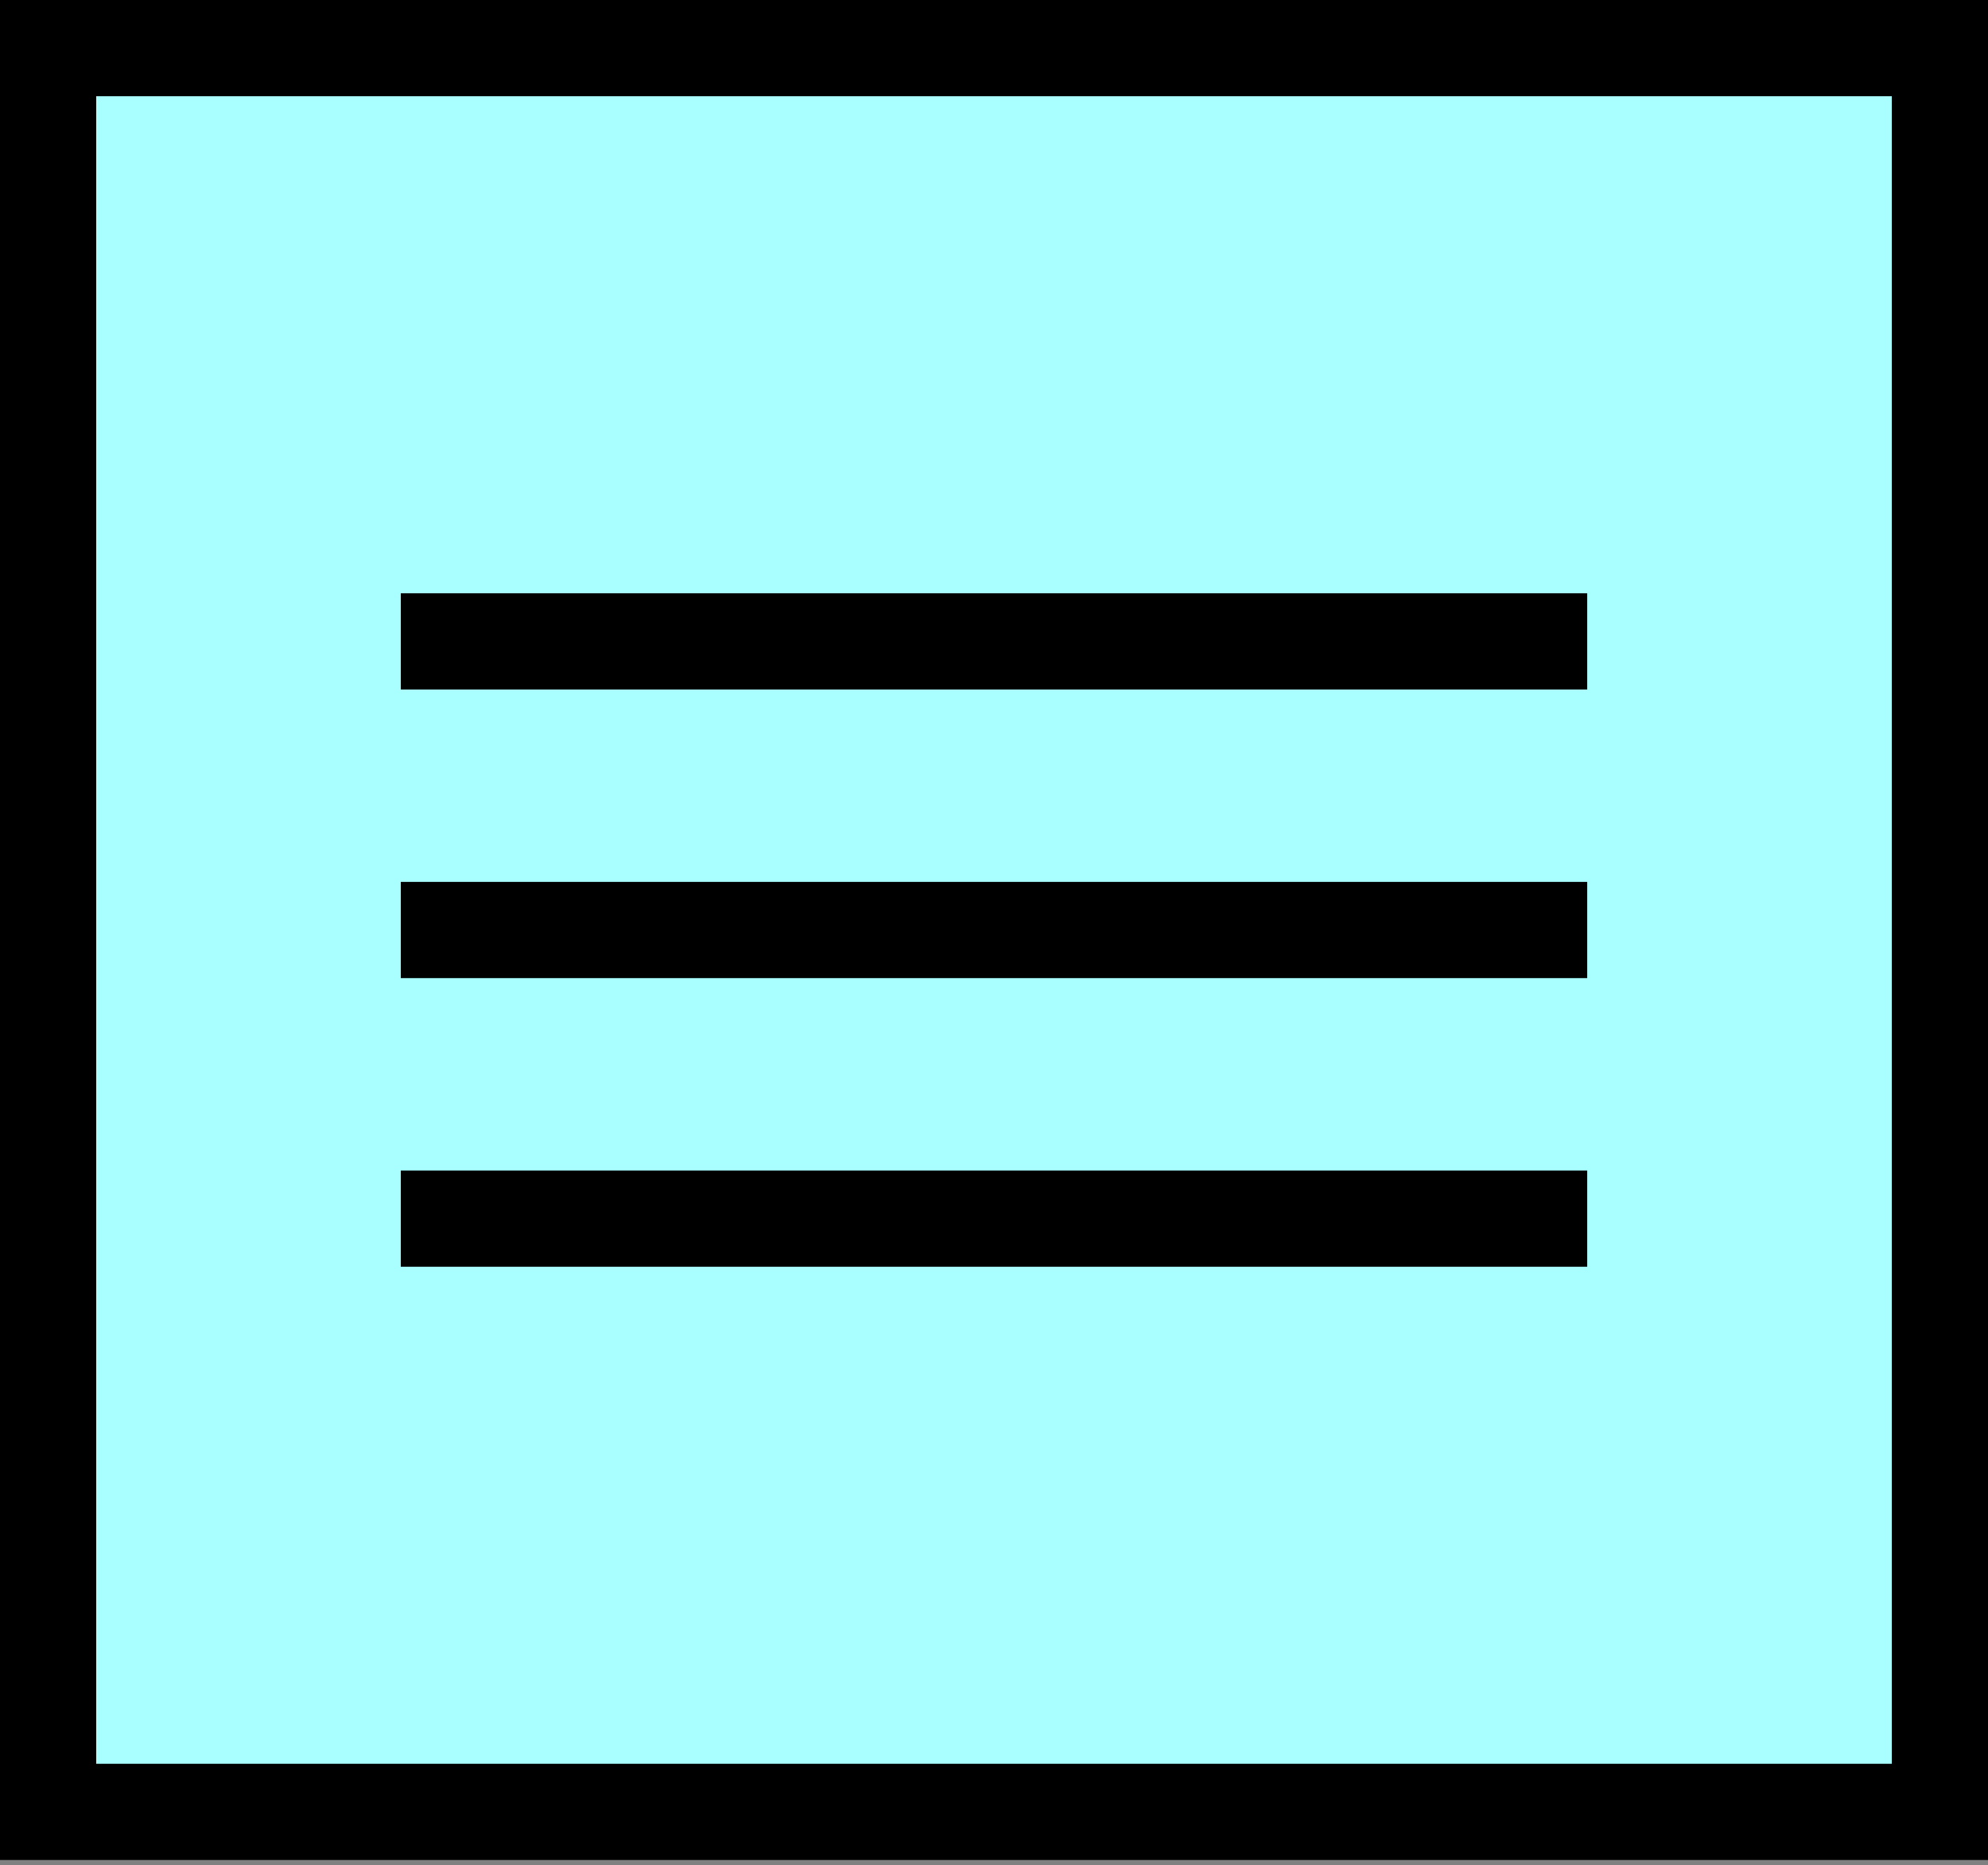
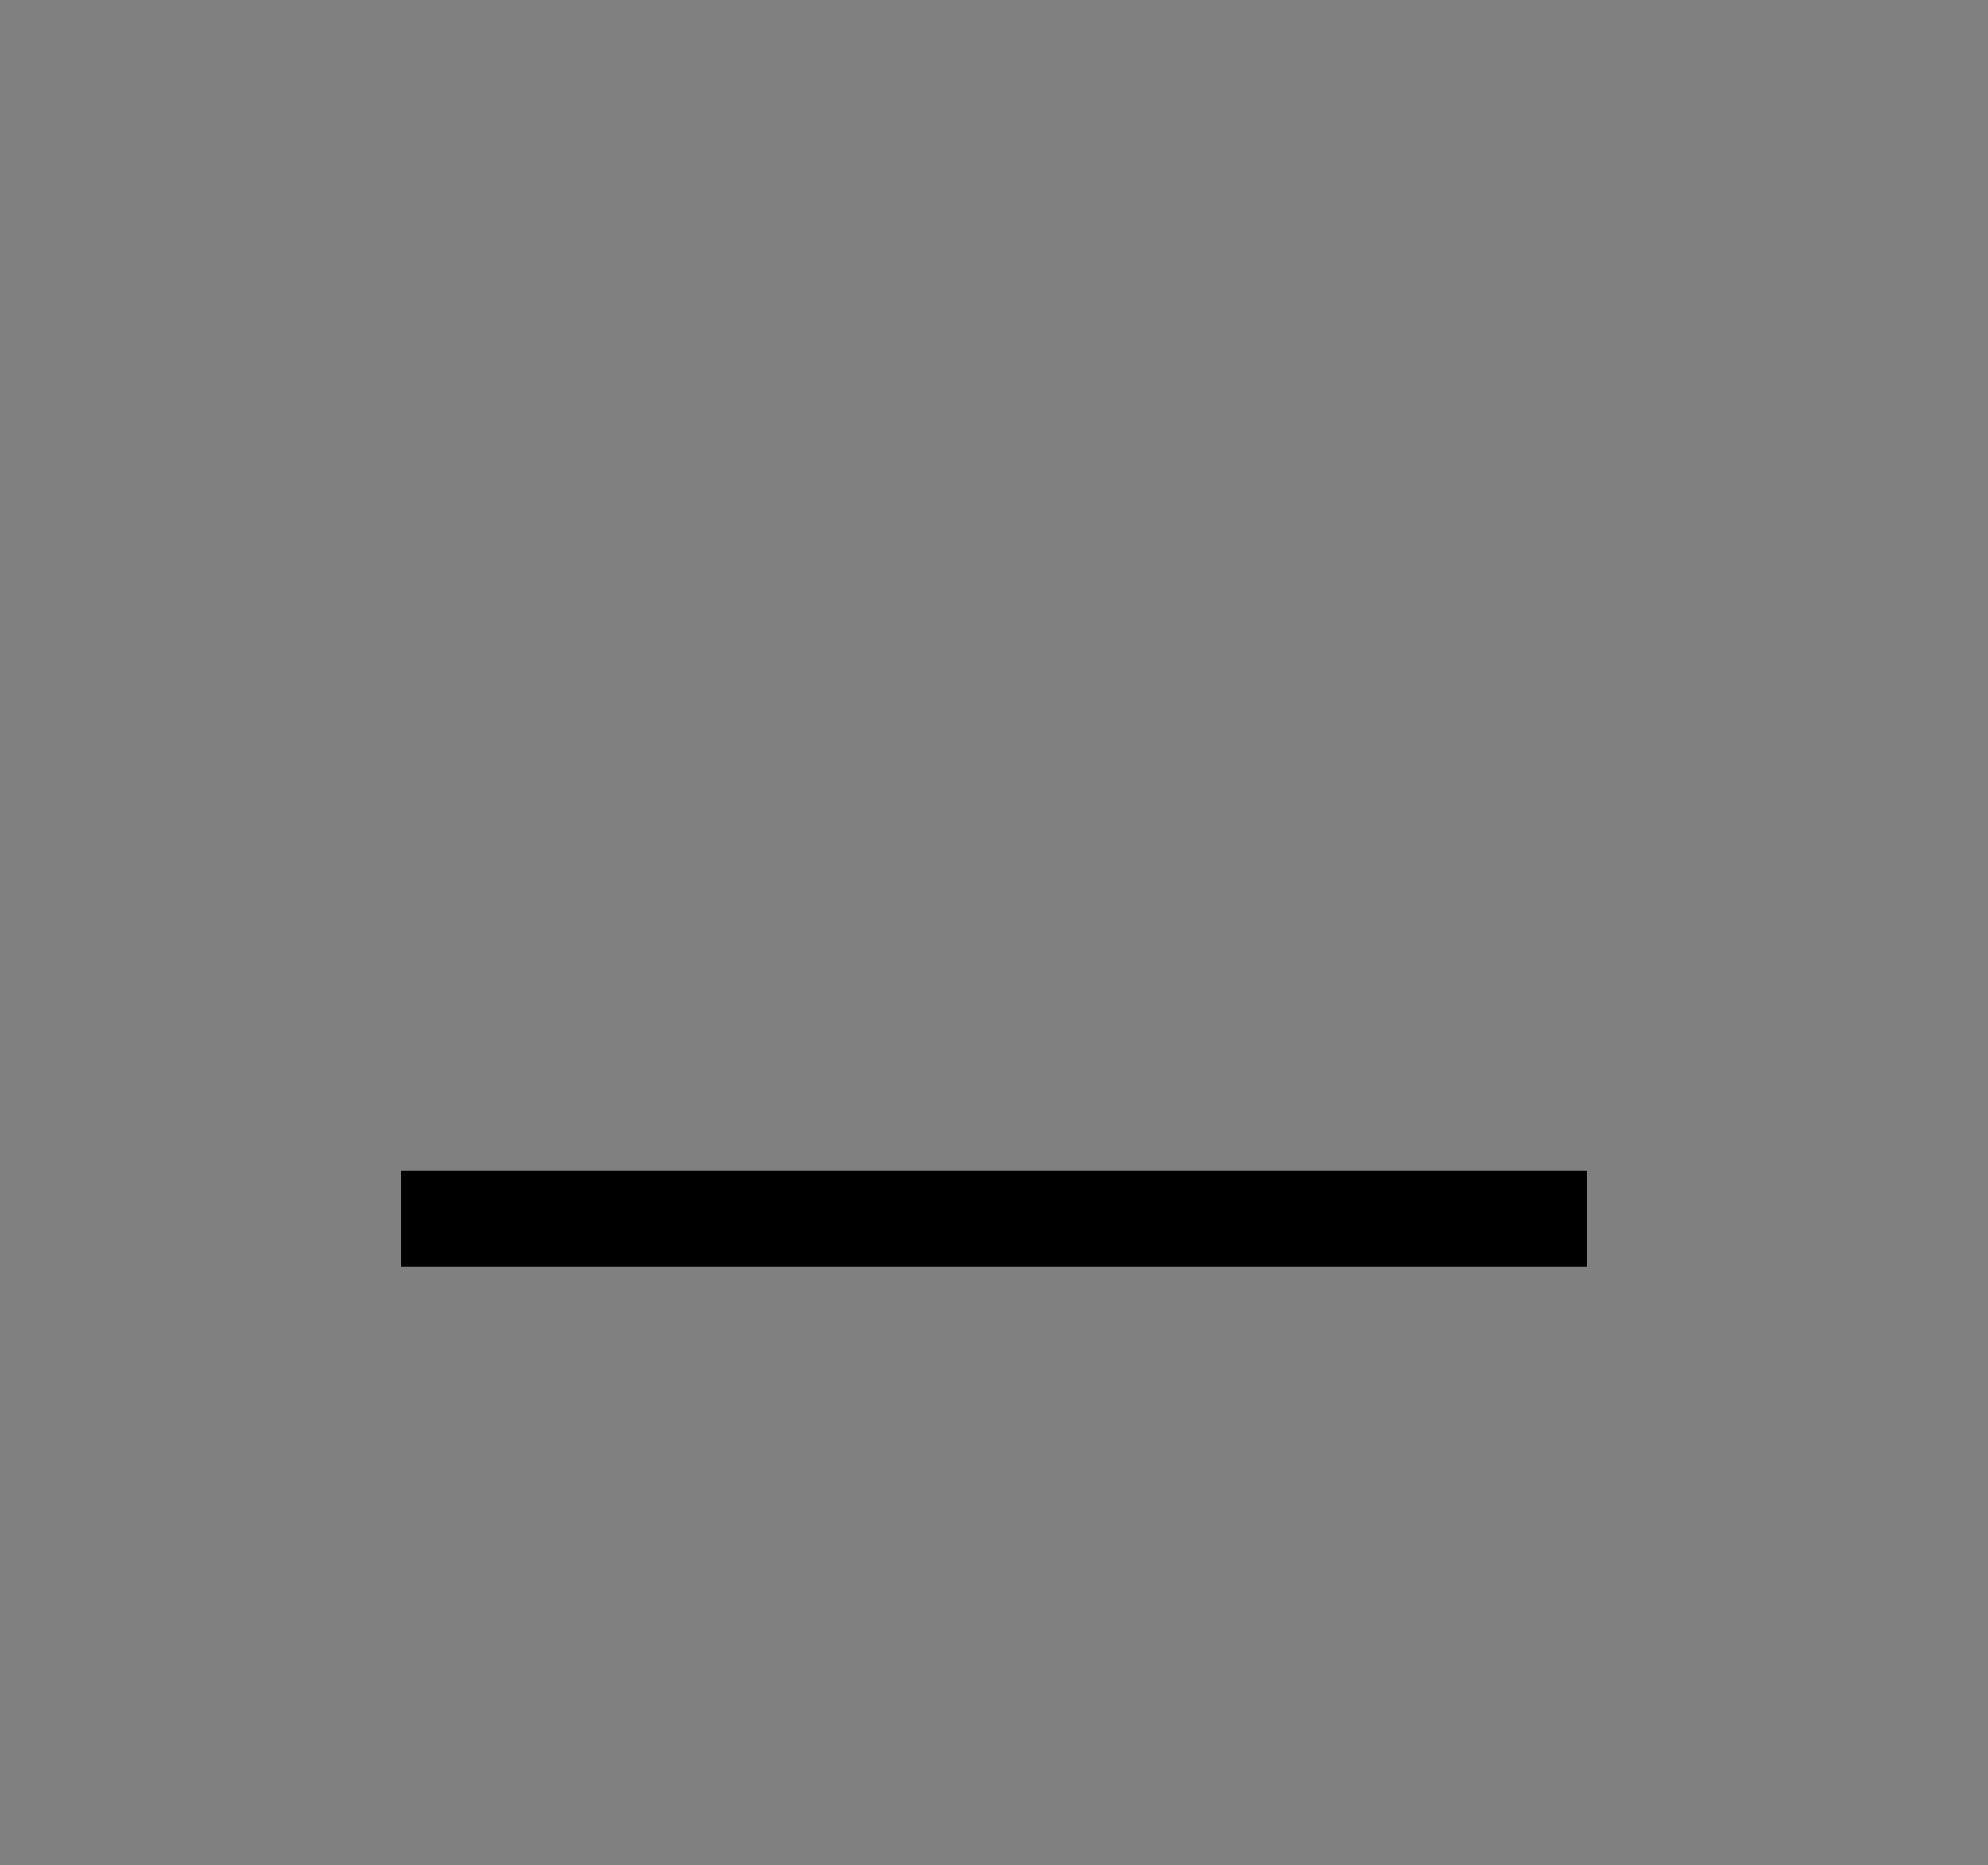
<svg xmlns="http://www.w3.org/2000/svg" width="97" height="91" viewBox="0 0 97 91" fill="none">
  <rect x="0" y="0" width="97" height="91" fill="#808080" stroke="none" />
-   <rect x="2.347" y="2.347" width="92.306" height="86.048" fill="#A9FEFF" stroke="black" stroke-width="4.694" />
-   <rect x="19.556" y="28.944" width="57.887" height="4.694" fill="black" />
-   <rect x="19.556" y="43.024" width="57.887" height="4.694" fill="black" />
  <rect x="19.556" y="57.105" width="57.887" height="4.694" fill="black" />
</svg>